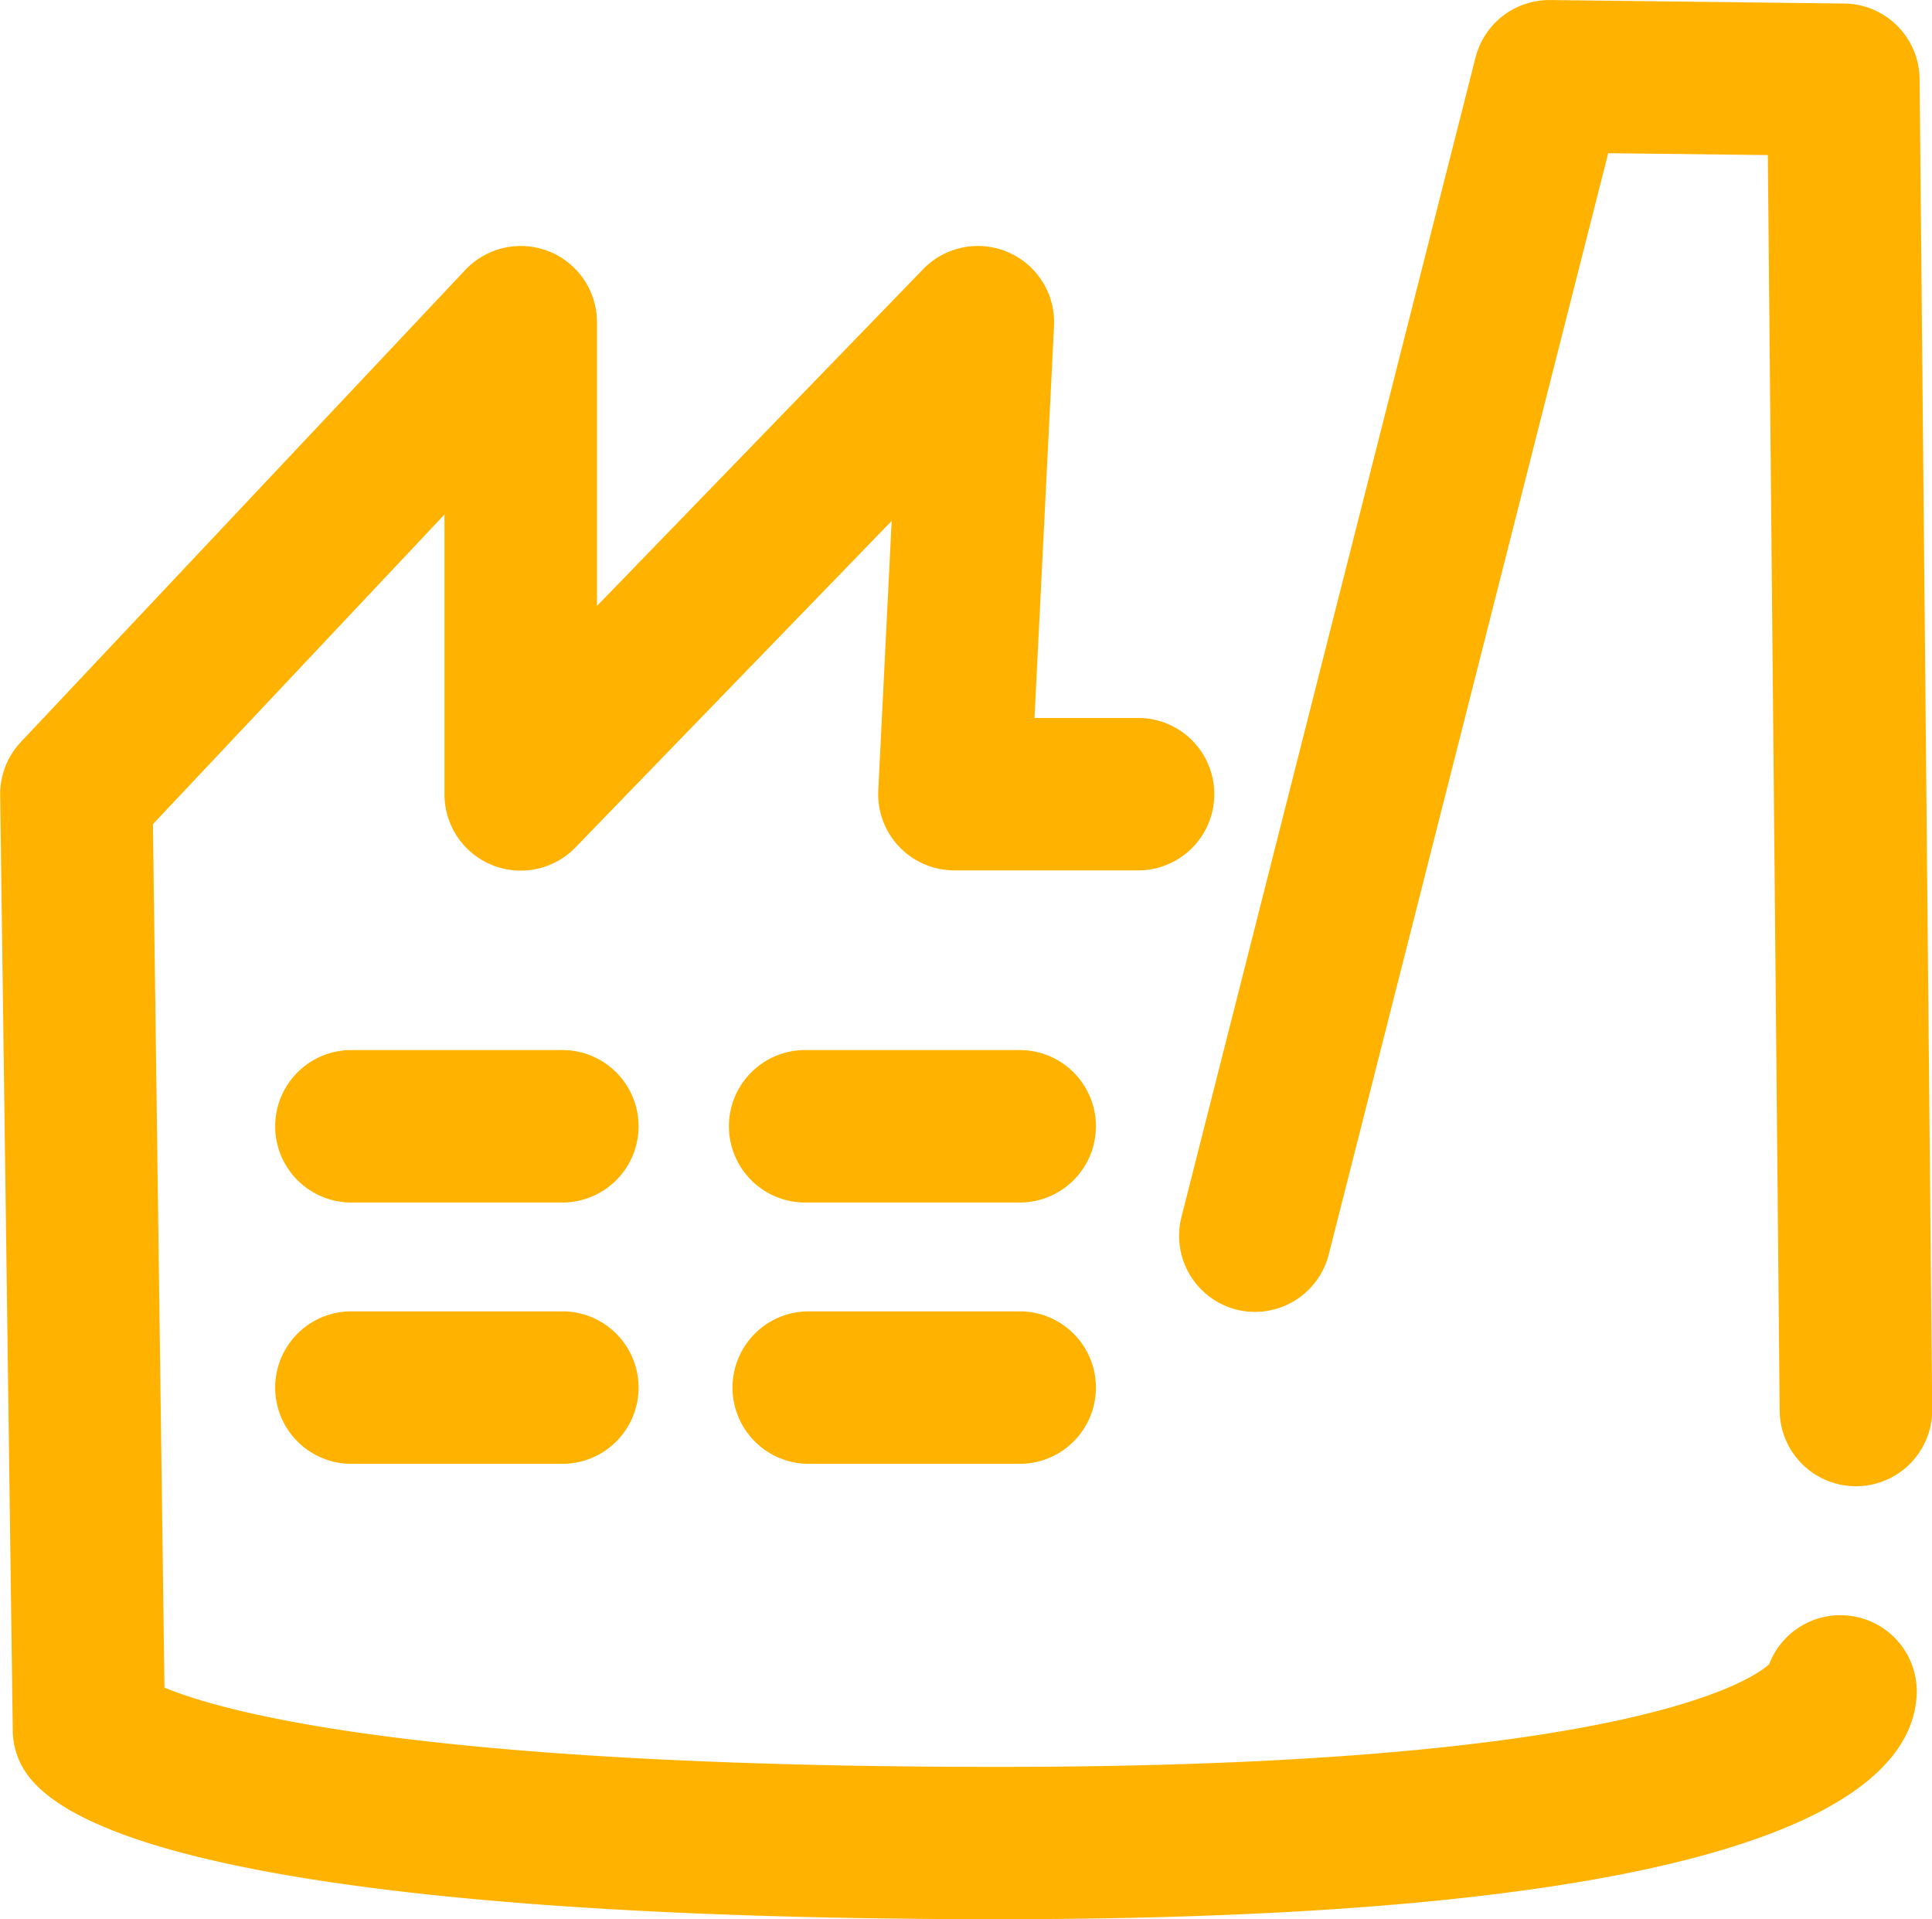
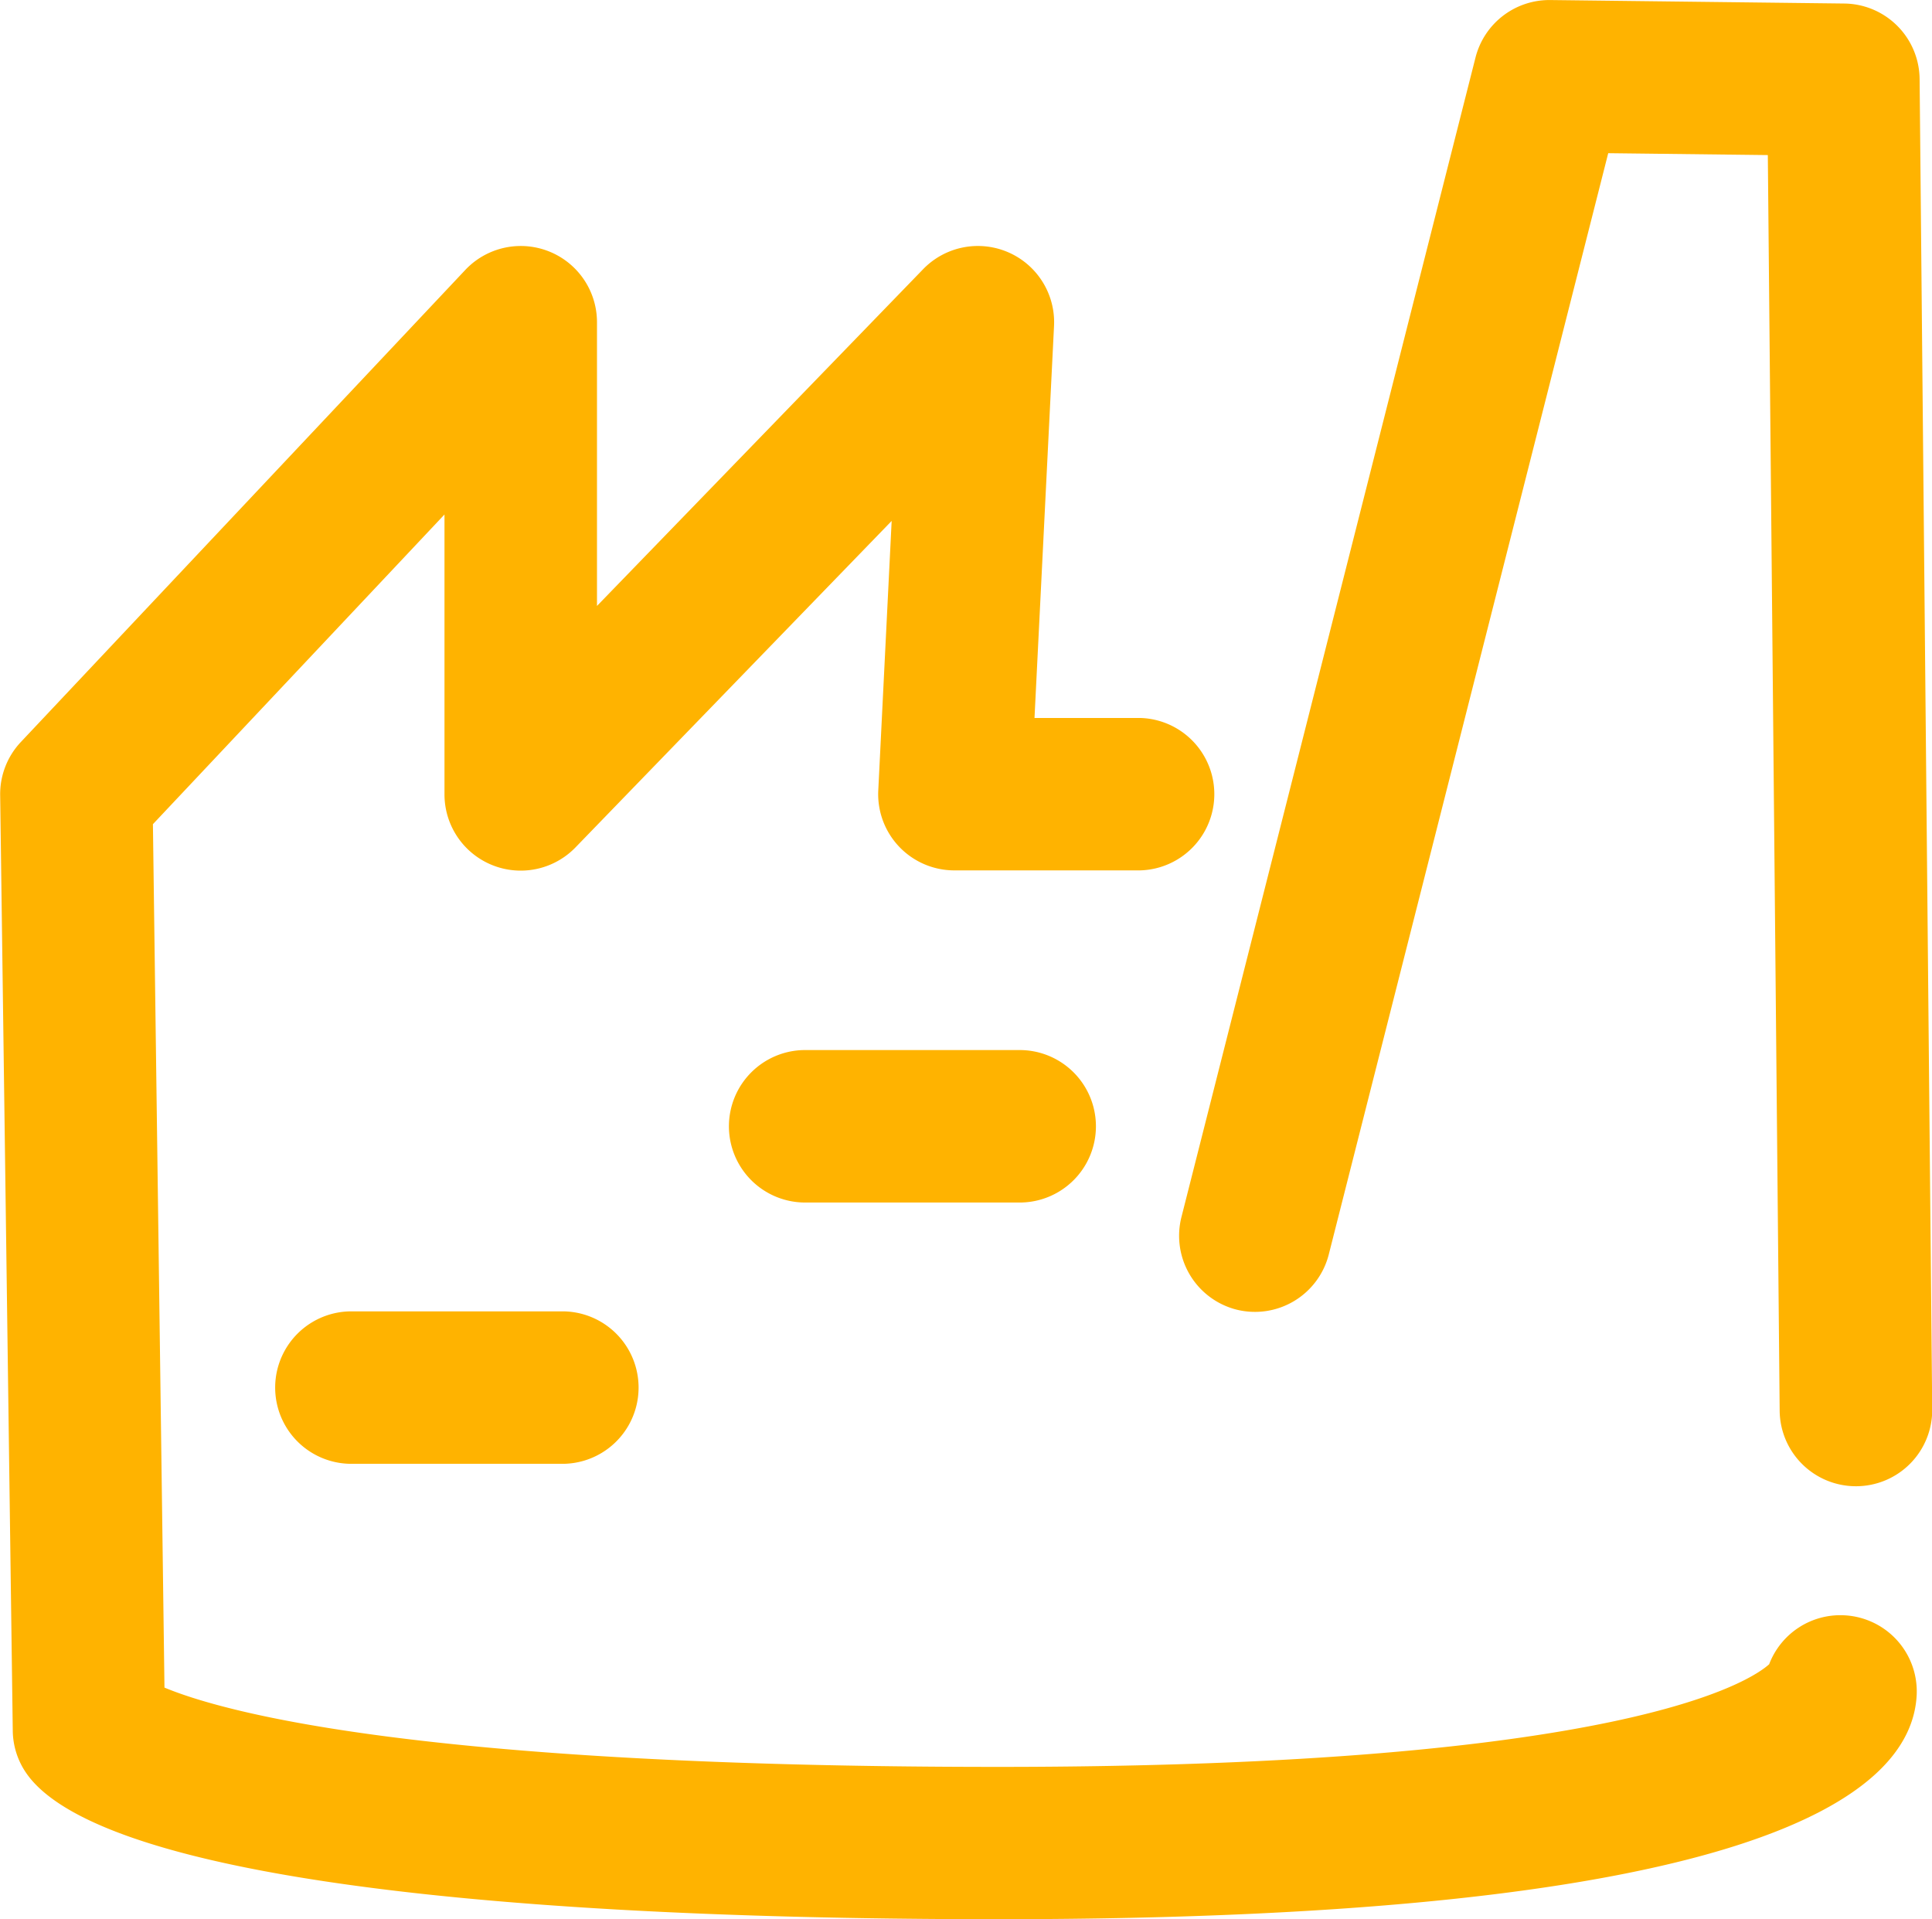
<svg xmlns="http://www.w3.org/2000/svg" width="46" height="45.695" viewBox="0 0 46 45.695">
  <g id="Group_271" data-name="Group 271" transform="translate(-2569.996 -650.3)">
    <g id="Enterprise_" data-name="Enterprise " transform="translate(1183.211 41.127)">
      <path id="Path_1464" data-name="Path 1464" d="M1430.7,653.071a1.813,1.813,0,0,0-1.792,1.165c-.445.4-3.465,2.444-18.364,2.444-13.78,0-18.45-1.308-19.843-1.888l-.275-20.556,6.942-7.373v6.663a1.815,1.815,0,0,0,3.119,1.263l7.528-7.773-.319,6.42a1.814,1.814,0,0,0,1.813,1.9h4.416a1.815,1.815,0,0,0,0-3.629h-2.509l.465-9.333a1.815,1.815,0,0,0-3.116-1.352l-7.766,8.018v-6.755a1.815,1.815,0,0,0-3.136-1.244l-10.581,11.238a1.811,1.811,0,0,0-.493,1.268l.3,22.275a1.809,1.809,0,0,0,.3.974c1.491,2.263,9.716,3.51,23.159,3.51,17.845,0,21.744-2.9,21.872-5.331A1.815,1.815,0,0,0,1430.7,653.071Z" transform="translate(0 -5.441)" fill="#ffb300" />
      <path id="Path_1465" data-name="Path 1465" d="M1442.28,640.35a1.814,1.814,0,0,0,2.206-1.313l6.653-26.217,3.8.045.282,29.892a1.815,1.815,0,0,0,1.814,1.8h.018a1.815,1.815,0,0,0,1.8-1.832l-.3-31.668a1.814,1.814,0,0,0-1.793-1.8l-7-.083h-.022a1.815,1.815,0,0,0-1.759,1.369l-7,27.6A1.814,1.814,0,0,0,1442.28,640.35Z" transform="translate(-26.063)" fill="#ffb300" />
-       <path id="Path_1466" data-name="Path 1466" d="M1406.263,657.39h-5.108a1.815,1.815,0,0,0,0,3.629h5.108a1.815,1.815,0,0,0,0-3.629Z" transform="translate(-6.046 -23.217)" fill="#ffb300" />
      <path id="Path_1467" data-name="Path 1467" d="M1427.263,657.39h-5.108a1.815,1.815,0,1,0,0,3.629h5.108a1.815,1.815,0,0,0,0-3.629Z" transform="translate(-16.157 -23.217)" fill="#ffb300" />
      <path id="Path_1468" data-name="Path 1468" d="M1406.263,669.39h-5.108a1.815,1.815,0,0,0,0,3.629h5.108a1.815,1.815,0,0,0,0-3.629Z" transform="translate(-6.046 -28.996)" fill="#ffb300" />
-       <path id="Path_1469" data-name="Path 1469" d="M1427.263,669.39h-5.108a1.815,1.815,0,0,0,0,3.629h5.108a1.815,1.815,0,0,0,0-3.629Z" transform="translate(-16.157 -28.996)" fill="#ffb300" />
    </g>
  </g>
</svg>